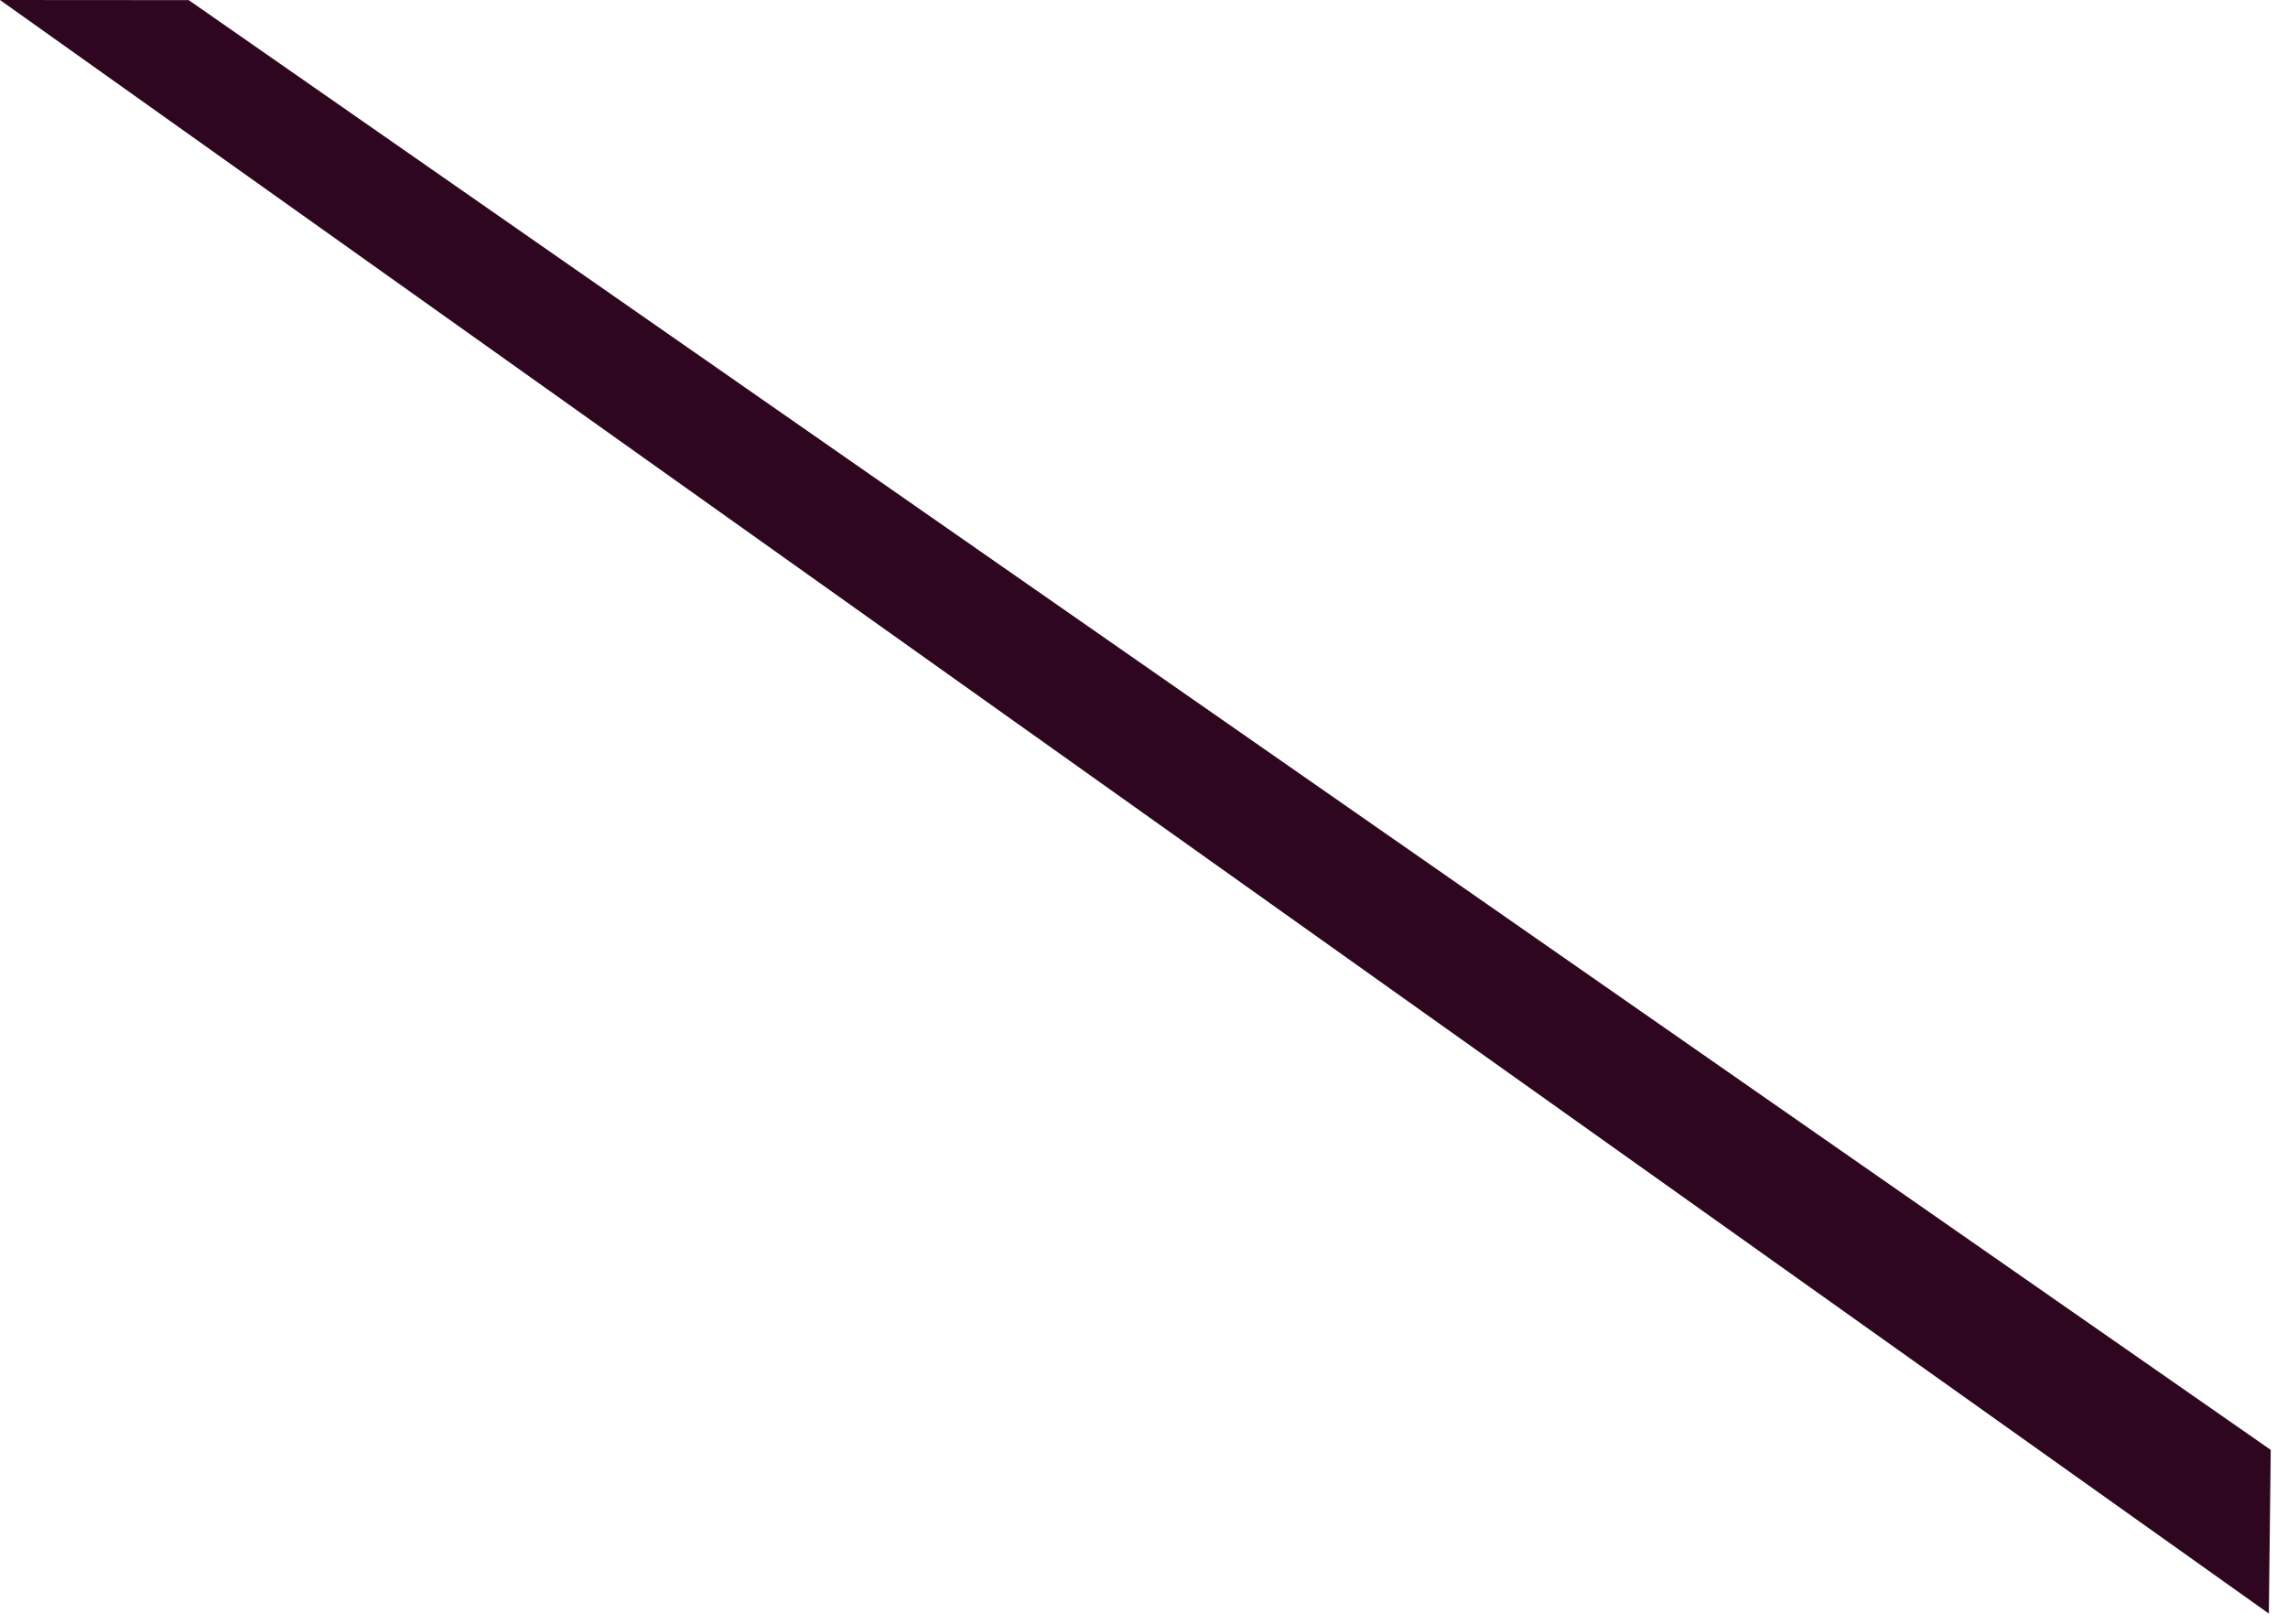
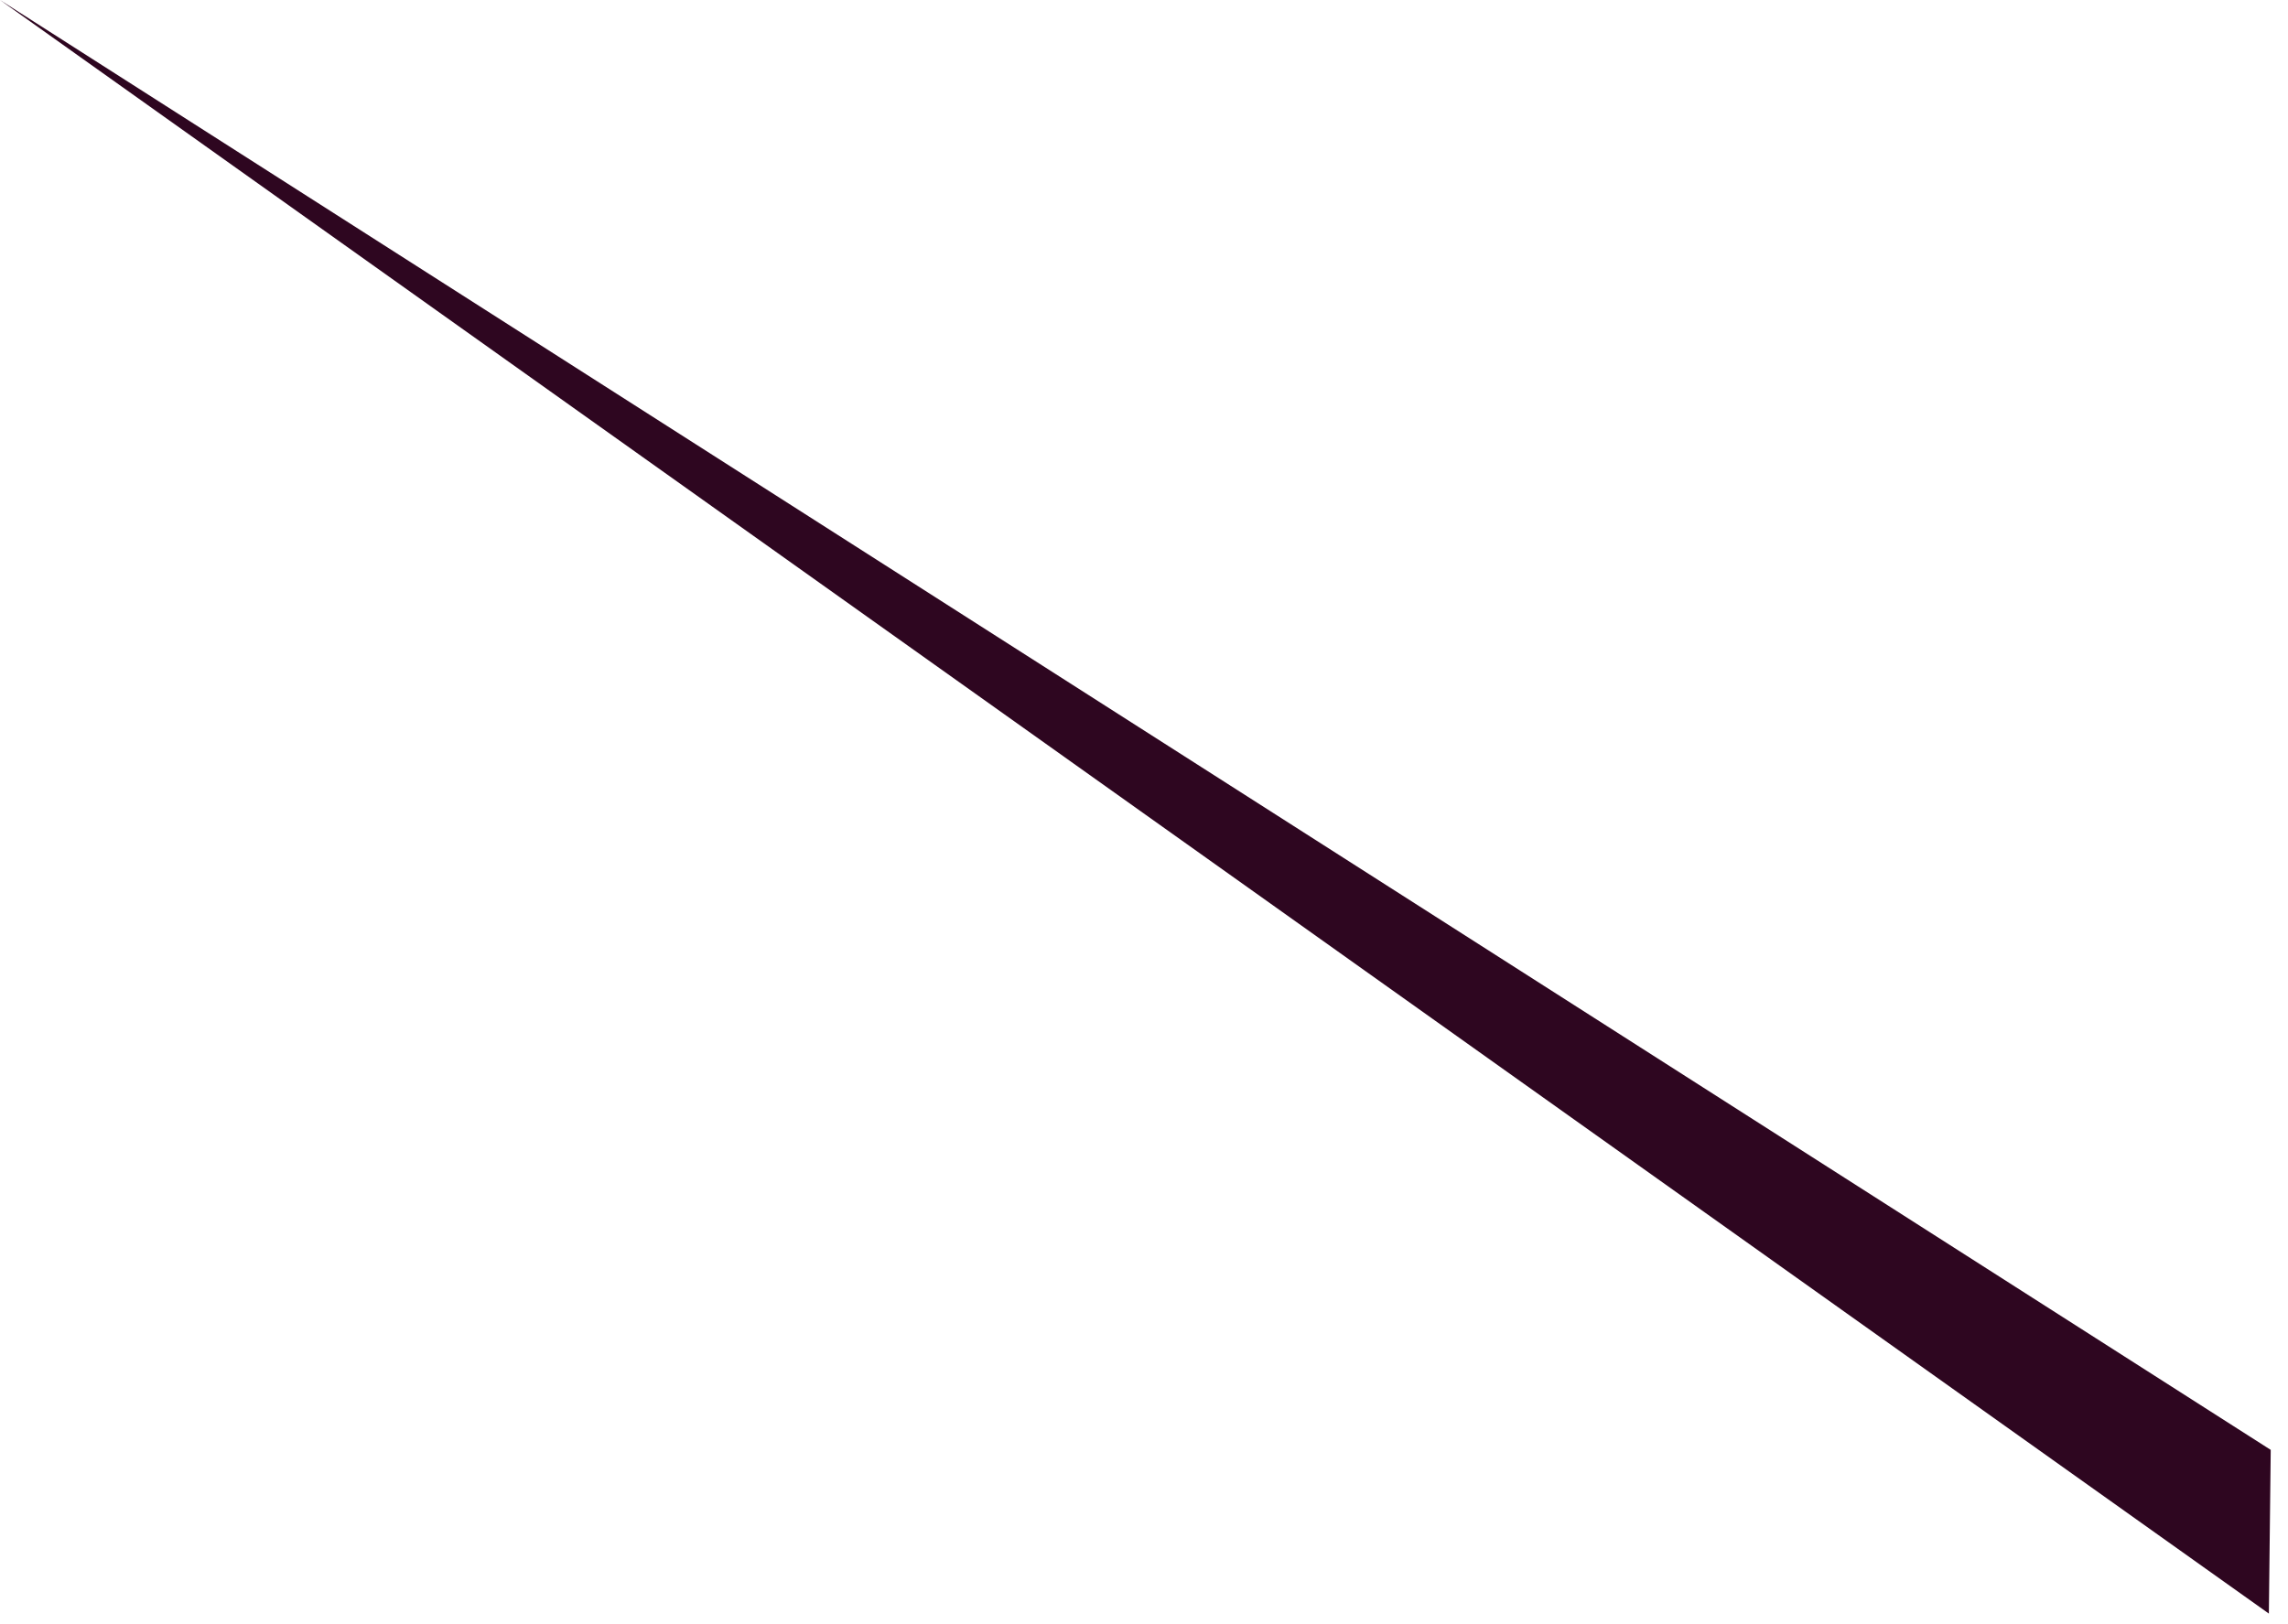
<svg xmlns="http://www.w3.org/2000/svg" fill="none" height="100%" overflow="visible" preserveAspectRatio="none" style="display: block;" viewBox="0 0 69 49" width="100%">
-   <path d="M68.423 48.676L0 0L5.692 0.004L68.479 43.737L68.423 48.676Z" fill="#2E0620" id="Vector" />
+   <path d="M68.423 48.676L0 0L68.479 43.737L68.423 48.676Z" fill="#2E0620" id="Vector" />
</svg>